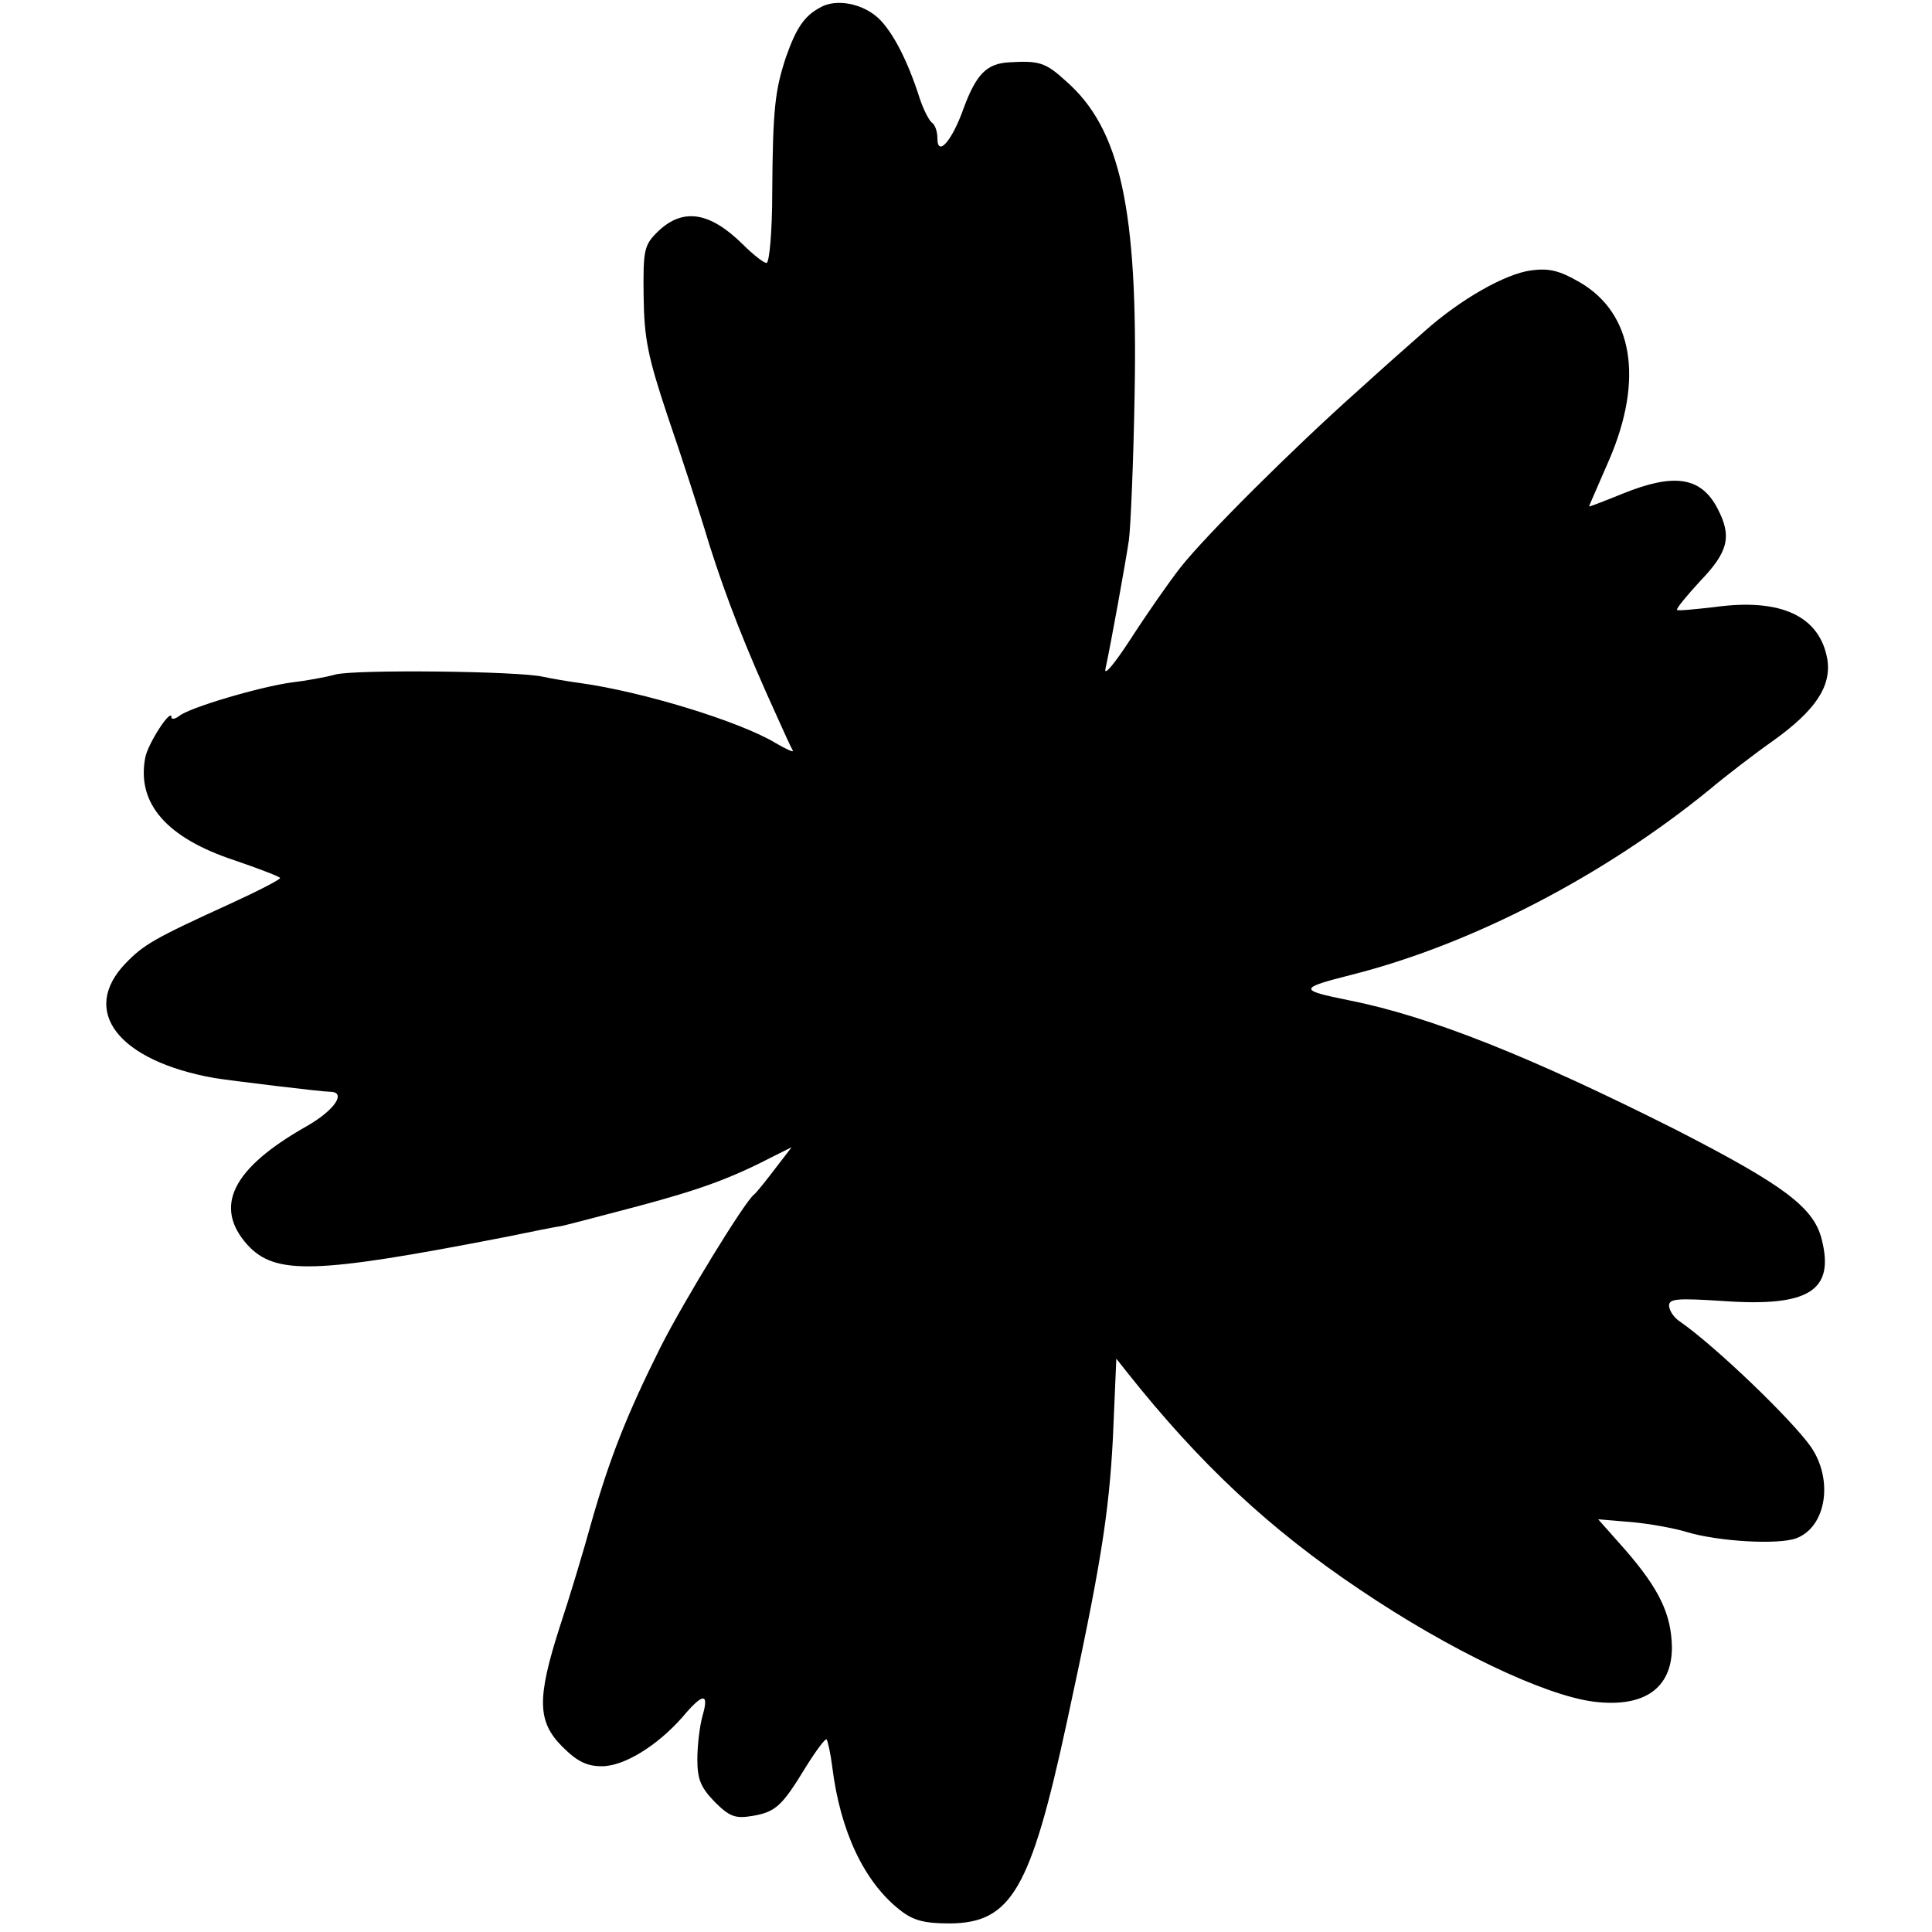
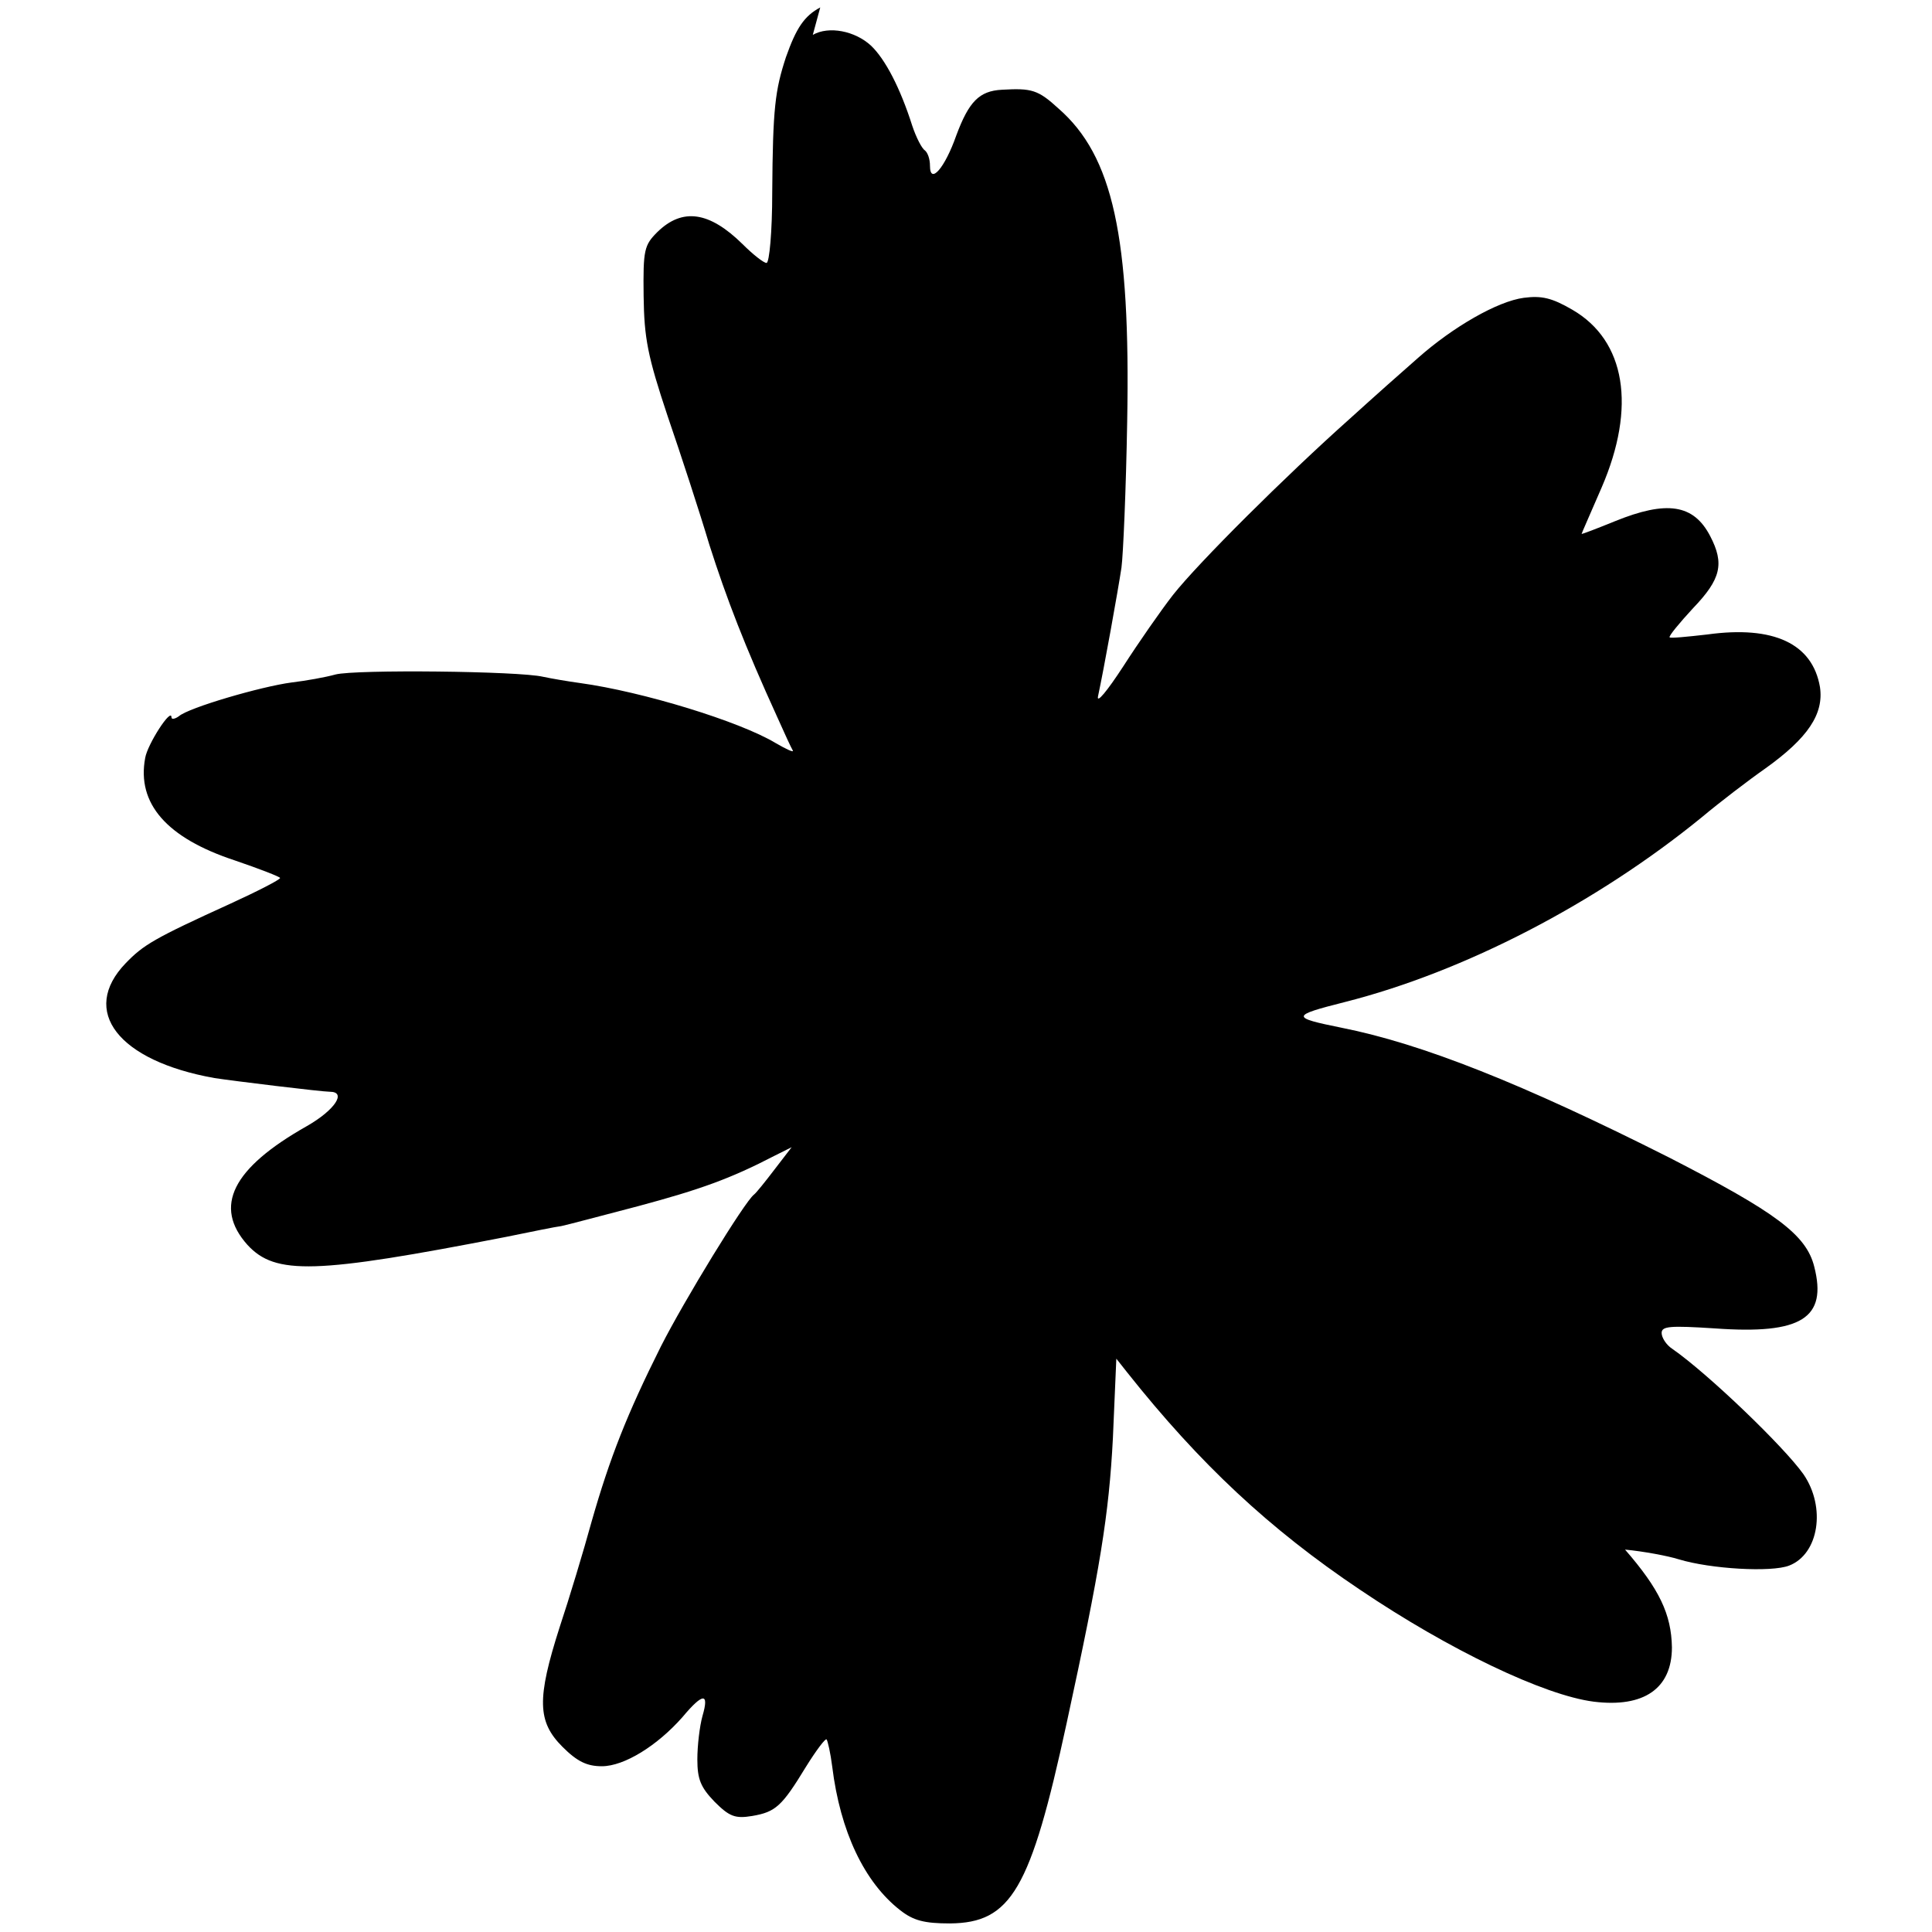
<svg xmlns="http://www.w3.org/2000/svg" version="1.0" width="338pt" height="338pt" viewBox="0 0 338 338" preserveAspectRatio="xMidYMid meet">
  <g transform="translate(0,338) scale(0.1,-0.1)" fill="#000000" stroke="none">
-     <path d="M1435 3367 c-28 -15 -42 -36 -60 -87 -19 -58 -23 -89 -24 -237 0 -68 -5 -123 -10 -123 -5 0 -24 15 -42 33 -58 57 -105 64 -149 21 -23 -23 -25 -31 -24 -112 1 -74 7 -105 42 -210 23 -67 56 -168 73 -225 30 -94 62 -177 119 -302 12 -27 24 -53 27 -58 2 -4 -11 2 -30 13 -63 38 -233 90 -342 105 -22 3 -51 8 -65 11 -42 10 -328 13 -363 4 -18 -5 -52 -11 -77 -14 -53 -7 -180 -44 -197 -59 -7 -5 -13 -6 -13 -2 0 18 -42 -47 -46 -71 -15 -80 38 -140 156 -179 44 -15 80 -29 80 -31 0 -3 -39 -23 -87 -45 -134 -61 -152 -72 -183 -104 -81 -84 -13 -171 155 -201 32 -5 188 -24 202 -24 30 0 9 -32 -40 -60 -131 -74 -164 -141 -104 -208 49 -53 118 -51 452 14 44 9 88 18 97 19 10 2 70 18 135 35 108 29 161 48 238 88 l30 15 -30 -39 c-16 -21 -32 -41 -36 -44 -16 -12 -122 -185 -163 -266 -59 -118 -89 -194 -121 -306 -14 -51 -39 -134 -56 -185 -40 -125 -39 -165 5 -209 26 -26 43 -34 69 -34 39 0 97 36 141 86 36 43 47 43 35 2 -5 -18 -9 -52 -9 -76 0 -35 6 -49 30 -74 26 -26 36 -30 66 -25 41 7 52 17 94 86 18 29 34 50 36 48 2 -2 7 -24 10 -48 14 -113 56 -202 119 -251 23 -18 42 -23 87 -23 107 1 141 59 204 350 59 272 74 365 81 499 l6 139 19 -24 c127 -160 249 -274 407 -380 157 -106 323 -185 409 -196 88 -11 137 23 137 95 -1 58 -22 102 -82 171 l-47 53 60 -5 c32 -3 75 -11 94 -17 56 -17 162 -23 193 -11 52 20 65 102 25 160 -34 48 -166 175 -229 219 -11 7 -19 20 -19 28 0 12 15 13 93 8 152 -11 197 18 174 108 -14 56 -67 95 -254 191 -256 129 -432 199 -573 227 -89 18 -89 21 6 45 209 53 440 173 624 323 31 26 82 65 112 86 74 53 102 95 95 142 -13 76 -81 108 -197 92 -35 -4 -65 -7 -66 -5 -2 2 17 25 41 51 49 51 55 78 30 126 -29 56 -76 63 -167 26 -32 -13 -58 -23 -58 -22 0 1 16 37 35 81 61 141 42 257 -51 311 -36 21 -54 25 -85 21 -46 -6 -124 -51 -185 -105 -23 -20 -77 -68 -120 -107 -111 -99 -264 -251 -309 -308 -21 -27 -60 -83 -87 -125 -28 -43 -47 -66 -44 -52 10 46 35 185 41 225 3 22 8 137 10 255 6 324 -25 465 -120 548 -36 33 -47 36 -99 33 -40 -2 -58 -21 -80 -80 -20 -57 -46 -87 -46 -53 0 12 -4 23 -9 27 -5 3 -15 22 -22 43 -21 66 -47 116 -72 140 -28 26 -74 35 -102 19z" />
+     <path d="M1435 3367 c-28 -15 -42 -36 -60 -87 -19 -58 -23 -89 -24 -237 0 -68 -5 -123 -10 -123 -5 0 -24 15 -42 33 -58 57 -105 64 -149 21 -23 -23 -25 -31 -24 -112 1 -74 7 -105 42 -210 23 -67 56 -168 73 -225 30 -94 62 -177 119 -302 12 -27 24 -53 27 -58 2 -4 -11 2 -30 13 -63 38 -233 90 -342 105 -22 3 -51 8 -65 11 -42 10 -328 13 -363 4 -18 -5 -52 -11 -77 -14 -53 -7 -180 -44 -197 -59 -7 -5 -13 -6 -13 -2 0 18 -42 -47 -46 -71 -15 -80 38 -140 156 -179 44 -15 80 -29 80 -31 0 -3 -39 -23 -87 -45 -134 -61 -152 -72 -183 -104 -81 -84 -13 -171 155 -201 32 -5 188 -24 202 -24 30 0 9 -32 -40 -60 -131 -74 -164 -141 -104 -208 49 -53 118 -51 452 14 44 9 88 18 97 19 10 2 70 18 135 35 108 29 161 48 238 88 l30 15 -30 -39 c-16 -21 -32 -41 -36 -44 -16 -12 -122 -185 -163 -266 -59 -118 -89 -194 -121 -306 -14 -51 -39 -134 -56 -185 -40 -125 -39 -165 5 -209 26 -26 43 -34 69 -34 39 0 97 36 141 86 36 43 47 43 35 2 -5 -18 -9 -52 -9 -76 0 -35 6 -49 30 -74 26 -26 36 -30 66 -25 41 7 52 17 94 86 18 29 34 50 36 48 2 -2 7 -24 10 -48 14 -113 56 -202 119 -251 23 -18 42 -23 87 -23 107 1 141 59 204 350 59 272 74 365 81 499 l6 139 19 -24 c127 -160 249 -274 407 -380 157 -106 323 -185 409 -196 88 -11 137 23 137 95 -1 58 -22 102 -82 171 c32 -3 75 -11 94 -17 56 -17 162 -23 193 -11 52 20 65 102 25 160 -34 48 -166 175 -229 219 -11 7 -19 20 -19 28 0 12 15 13 93 8 152 -11 197 18 174 108 -14 56 -67 95 -254 191 -256 129 -432 199 -573 227 -89 18 -89 21 6 45 209 53 440 173 624 323 31 26 82 65 112 86 74 53 102 95 95 142 -13 76 -81 108 -197 92 -35 -4 -65 -7 -66 -5 -2 2 17 25 41 51 49 51 55 78 30 126 -29 56 -76 63 -167 26 -32 -13 -58 -23 -58 -22 0 1 16 37 35 81 61 141 42 257 -51 311 -36 21 -54 25 -85 21 -46 -6 -124 -51 -185 -105 -23 -20 -77 -68 -120 -107 -111 -99 -264 -251 -309 -308 -21 -27 -60 -83 -87 -125 -28 -43 -47 -66 -44 -52 10 46 35 185 41 225 3 22 8 137 10 255 6 324 -25 465 -120 548 -36 33 -47 36 -99 33 -40 -2 -58 -21 -80 -80 -20 -57 -46 -87 -46 -53 0 12 -4 23 -9 27 -5 3 -15 22 -22 43 -21 66 -47 116 -72 140 -28 26 -74 35 -102 19z" />
  </g>
</svg>